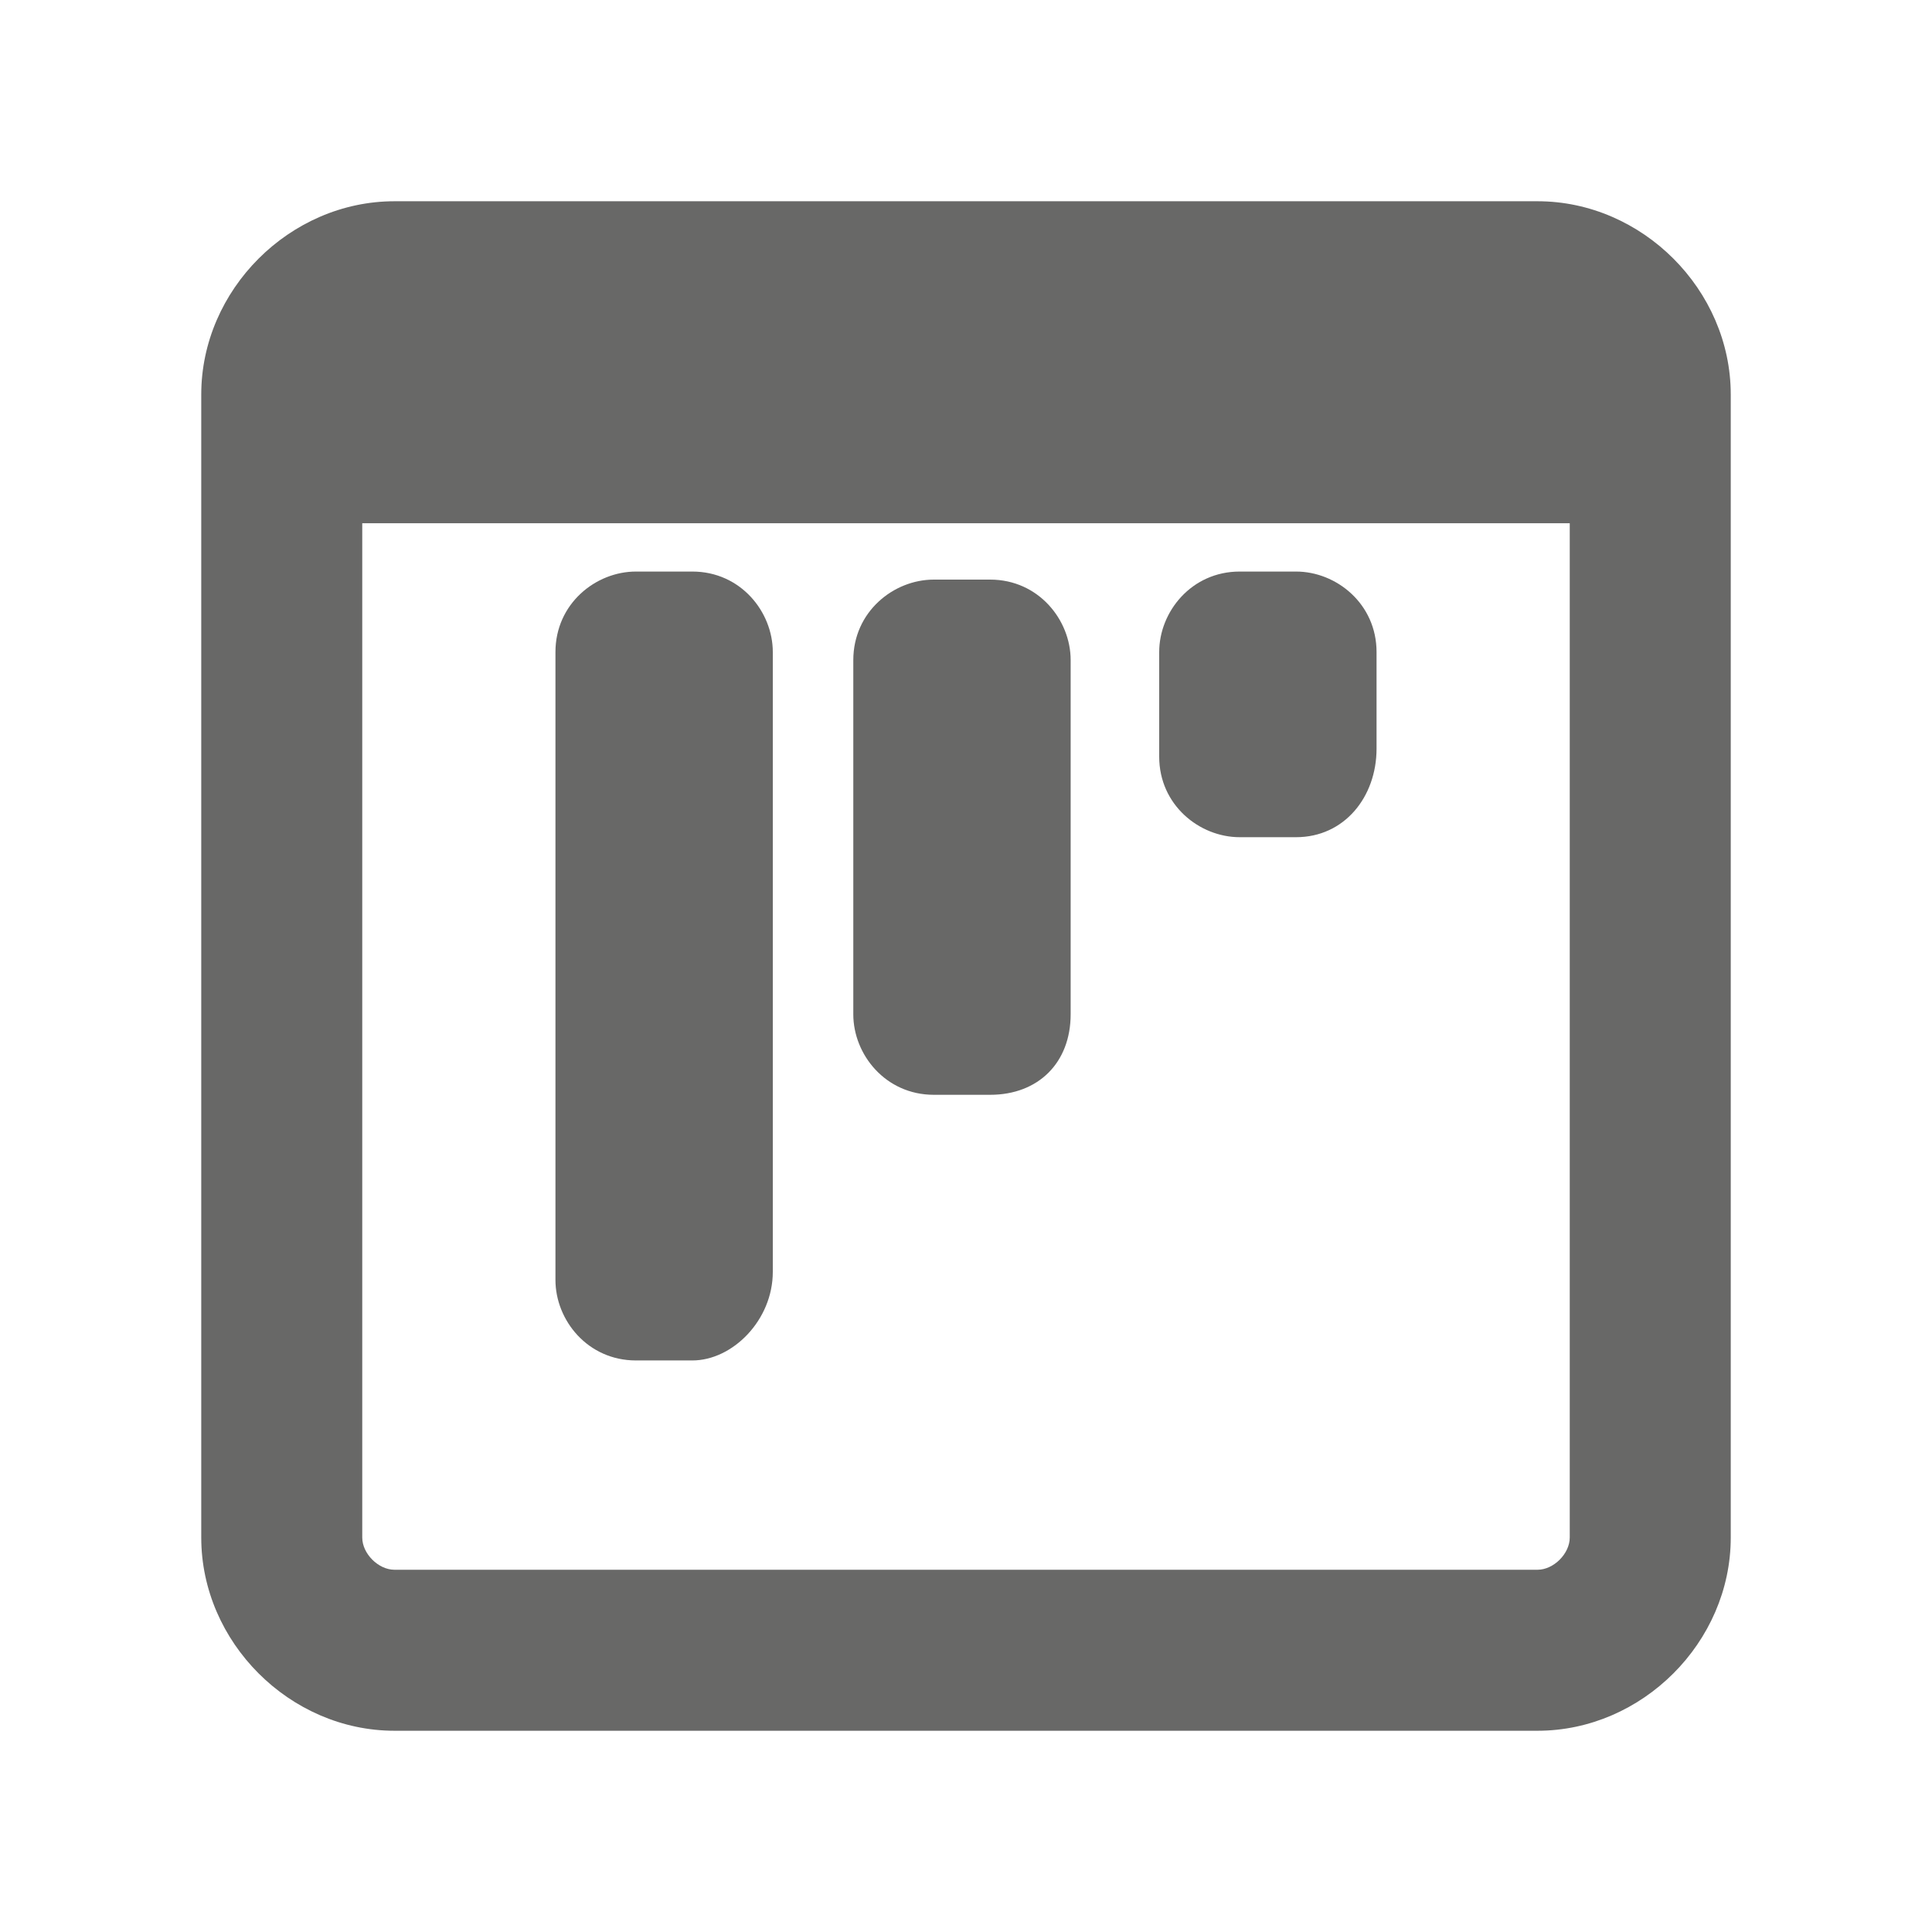
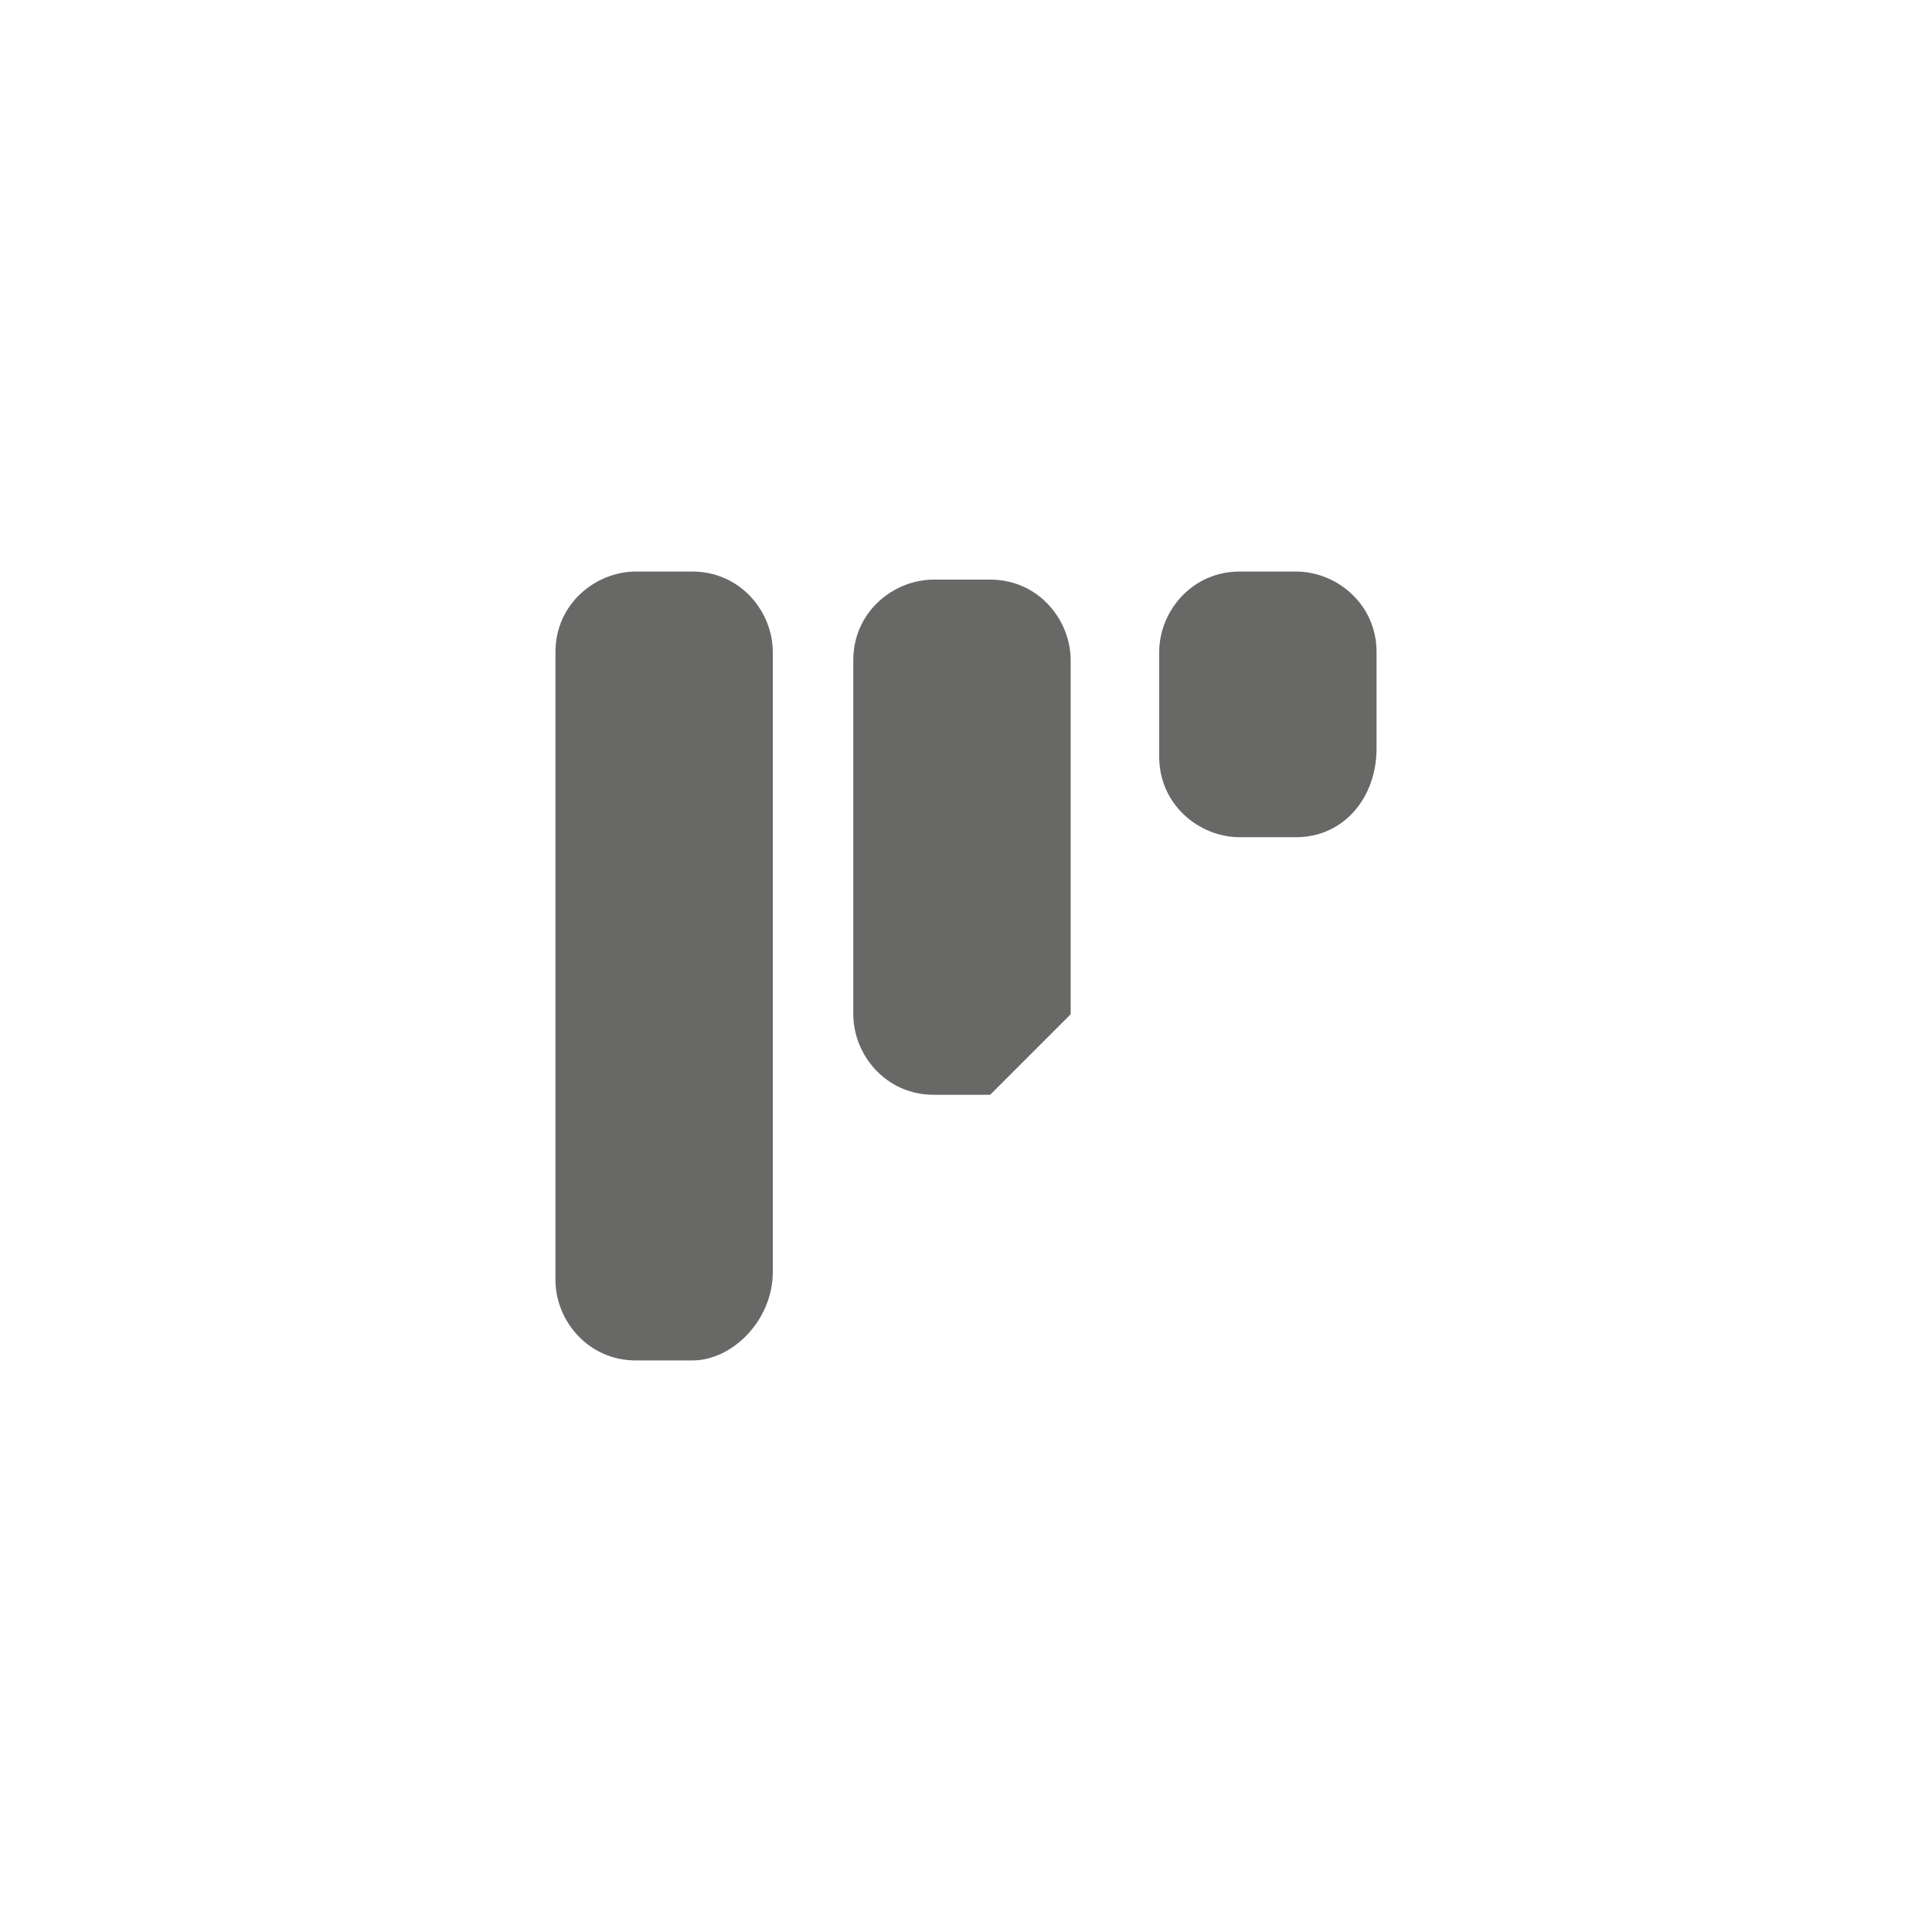
<svg xmlns="http://www.w3.org/2000/svg" version="1.1" id="Layer_1" x="0px" y="0px" viewBox="0 0 24 24" style="enable-background:new 0 0 24 24;" xml:space="preserve">
  <style type="text/css">
	.st0{fill:#686867;}
</style>
  <title>ACE Edge SVG Icons</title>
  <g>
    <g>
-       <path class="st0" d="M19.1,2.5H4.9c-1.3,0-2.4,1.1-2.4,2.4v14.2c0,1.3,1.1,2.4,2.4,2.4h14.2c1.3,0,2.4-1.1,2.4-2.4V4.9    C21.5,3.6,20.4,2.5,19.1,2.5z M19.1,19.5H4.9c-0.2,0-0.4-0.2-0.4-0.4V6.5h15v12.6C19.5,19.3,19.3,19.5,19.1,19.5z" />
-     </g>
+       </g>
    <g>
      <path class="st0" d="M8.6,16.9H7.9c-0.6,0-1-0.5-1-1V8.1c0-0.6,0.5-1,1-1h0.7c0.6,0,1,0.5,1,1v7.7C9.6,16.4,9.1,16.9,8.6,16.9z" />
-       <path class="st0" d="M12.3,13.6h-0.7c-0.6,0-1-0.5-1-1V8.2c0-0.6,0.5-1,1-1h0.7c0.6,0,1,0.5,1,1v4.4    C13.3,13.2,12.9,13.6,12.3,13.6z" />
+       <path class="st0" d="M12.3,13.6h-0.7c-0.6,0-1-0.5-1-1V8.2c0-0.6,0.5-1,1-1h0.7c0.6,0,1,0.5,1,1v4.4    z" />
      <path class="st0" d="M16.1,10.4h-0.7c-0.5,0-1-0.4-1-1V8.1c0-0.5,0.4-1,1-1h0.7c0.5,0,1,0.4,1,1v1.2C17.1,9.9,16.7,10.4,16.1,10.4    z" />
    </g>
  </g>
</svg>